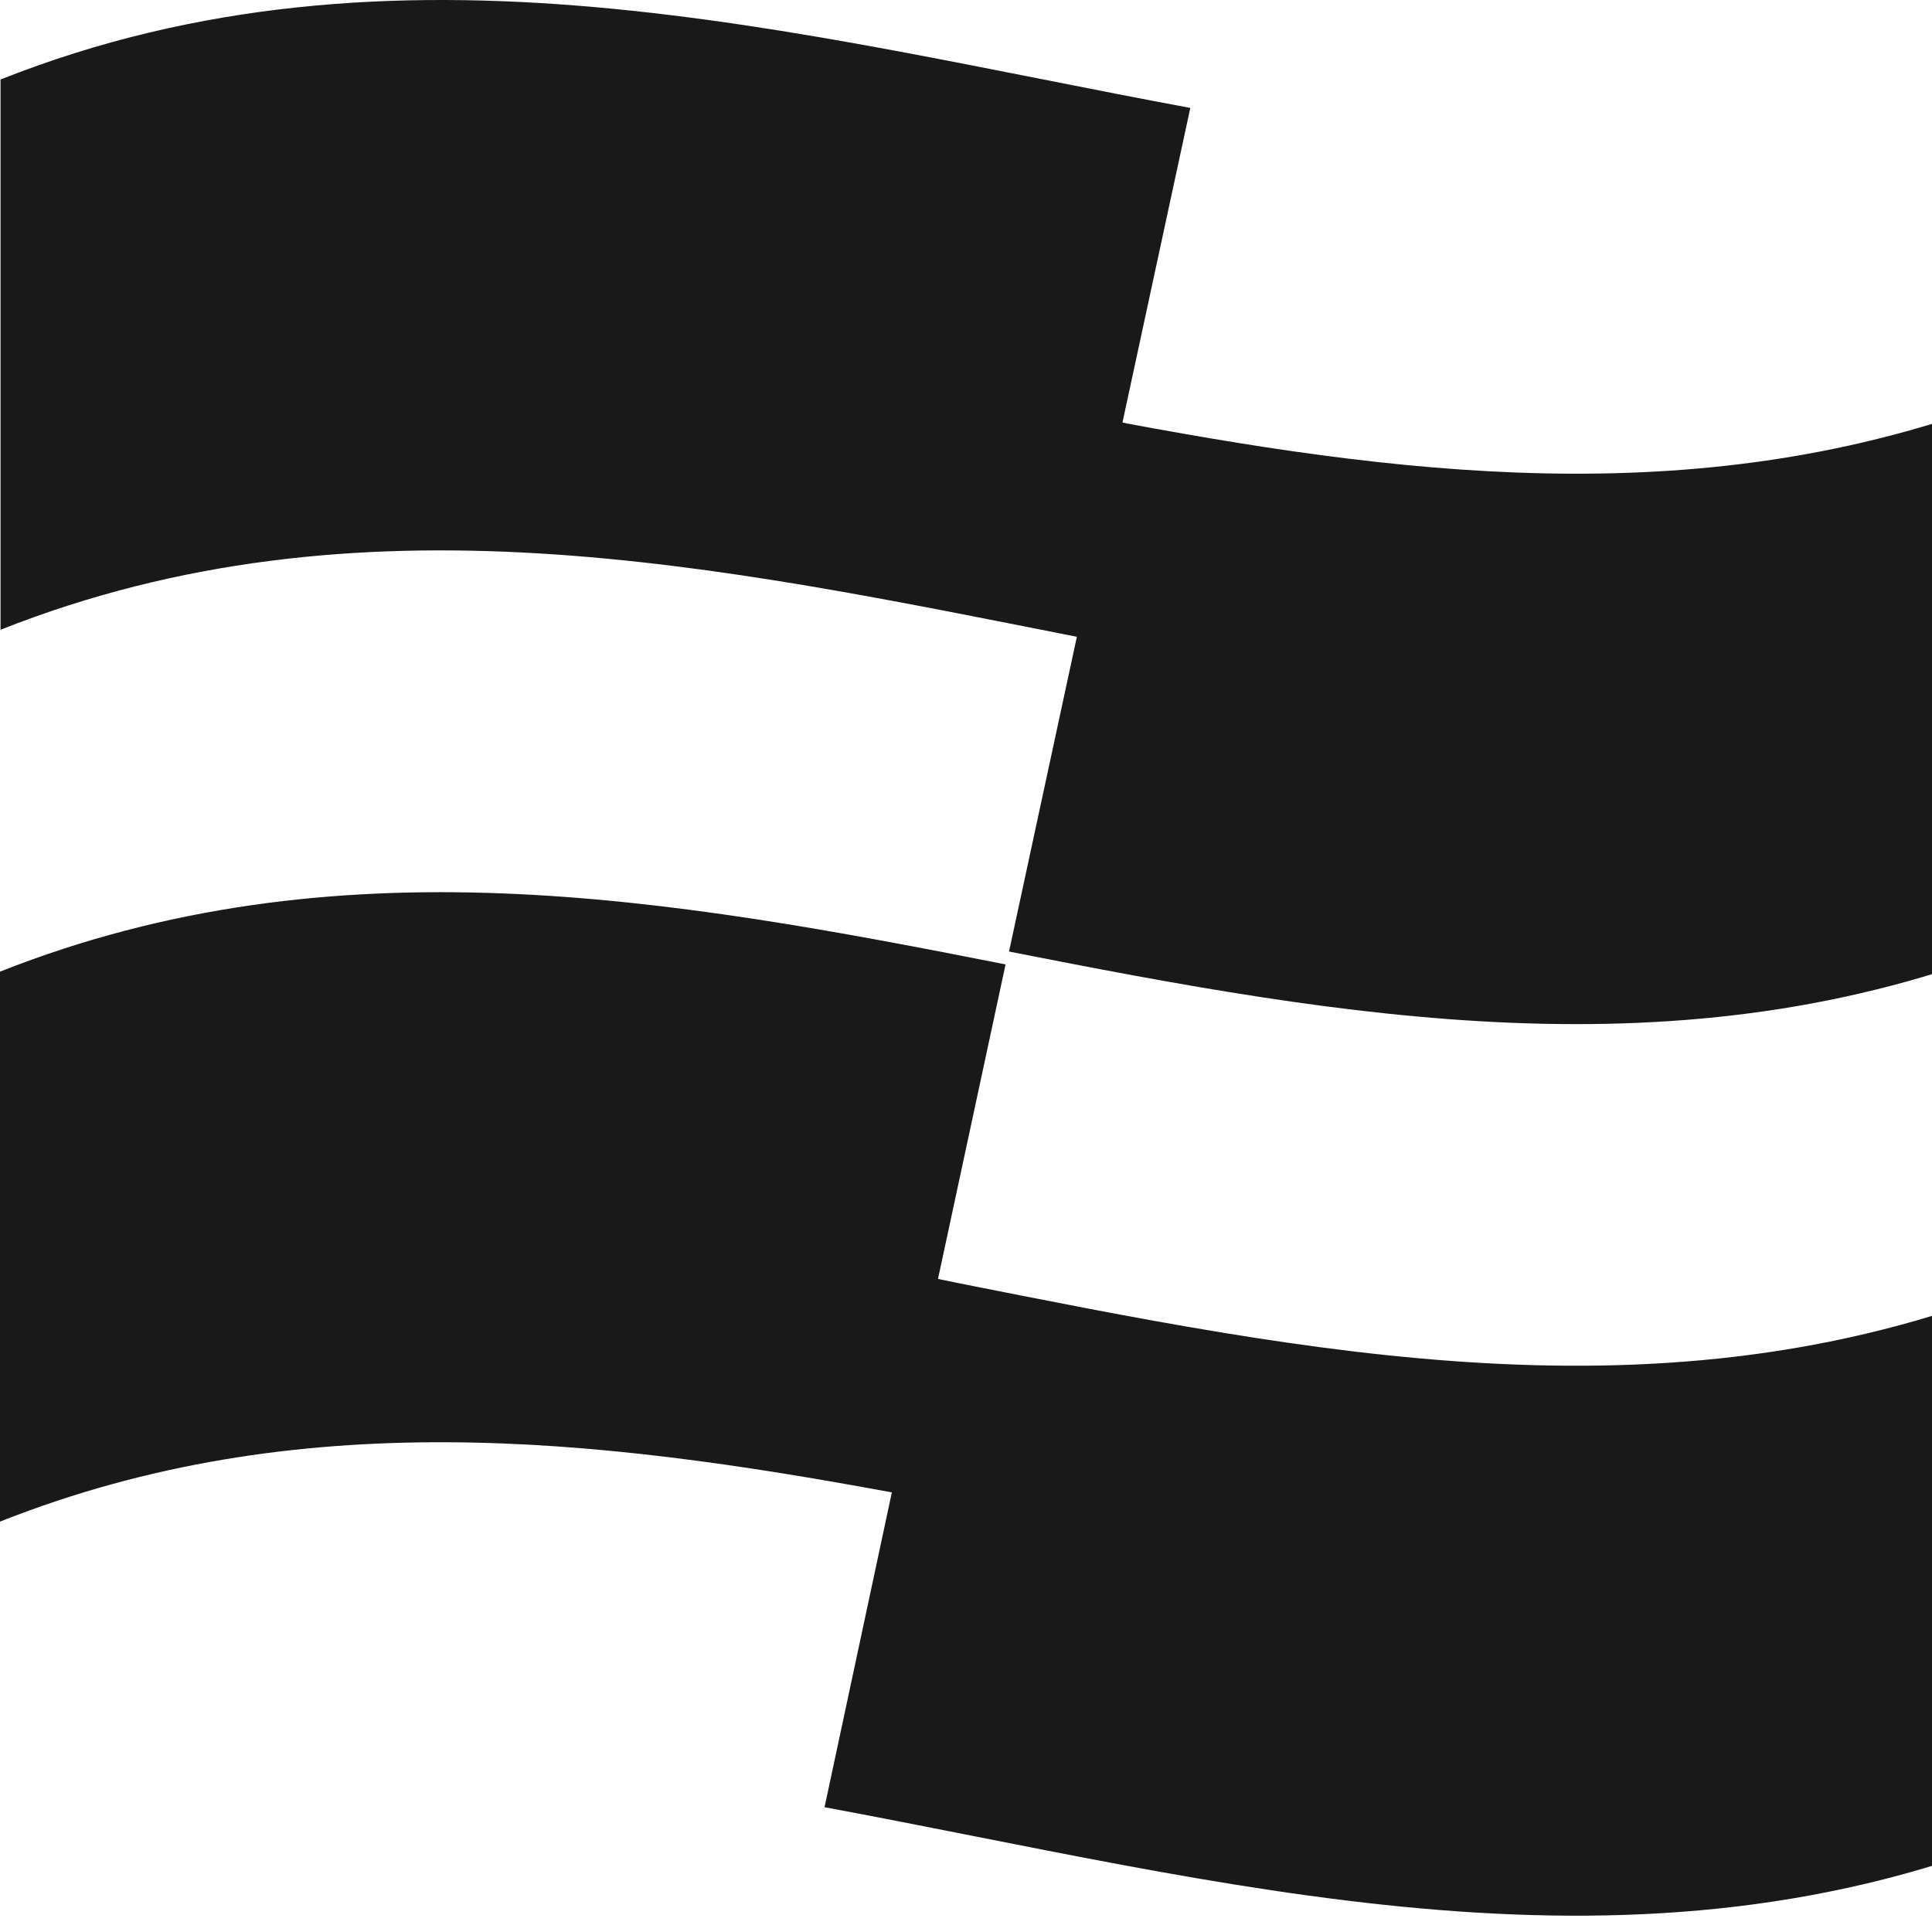
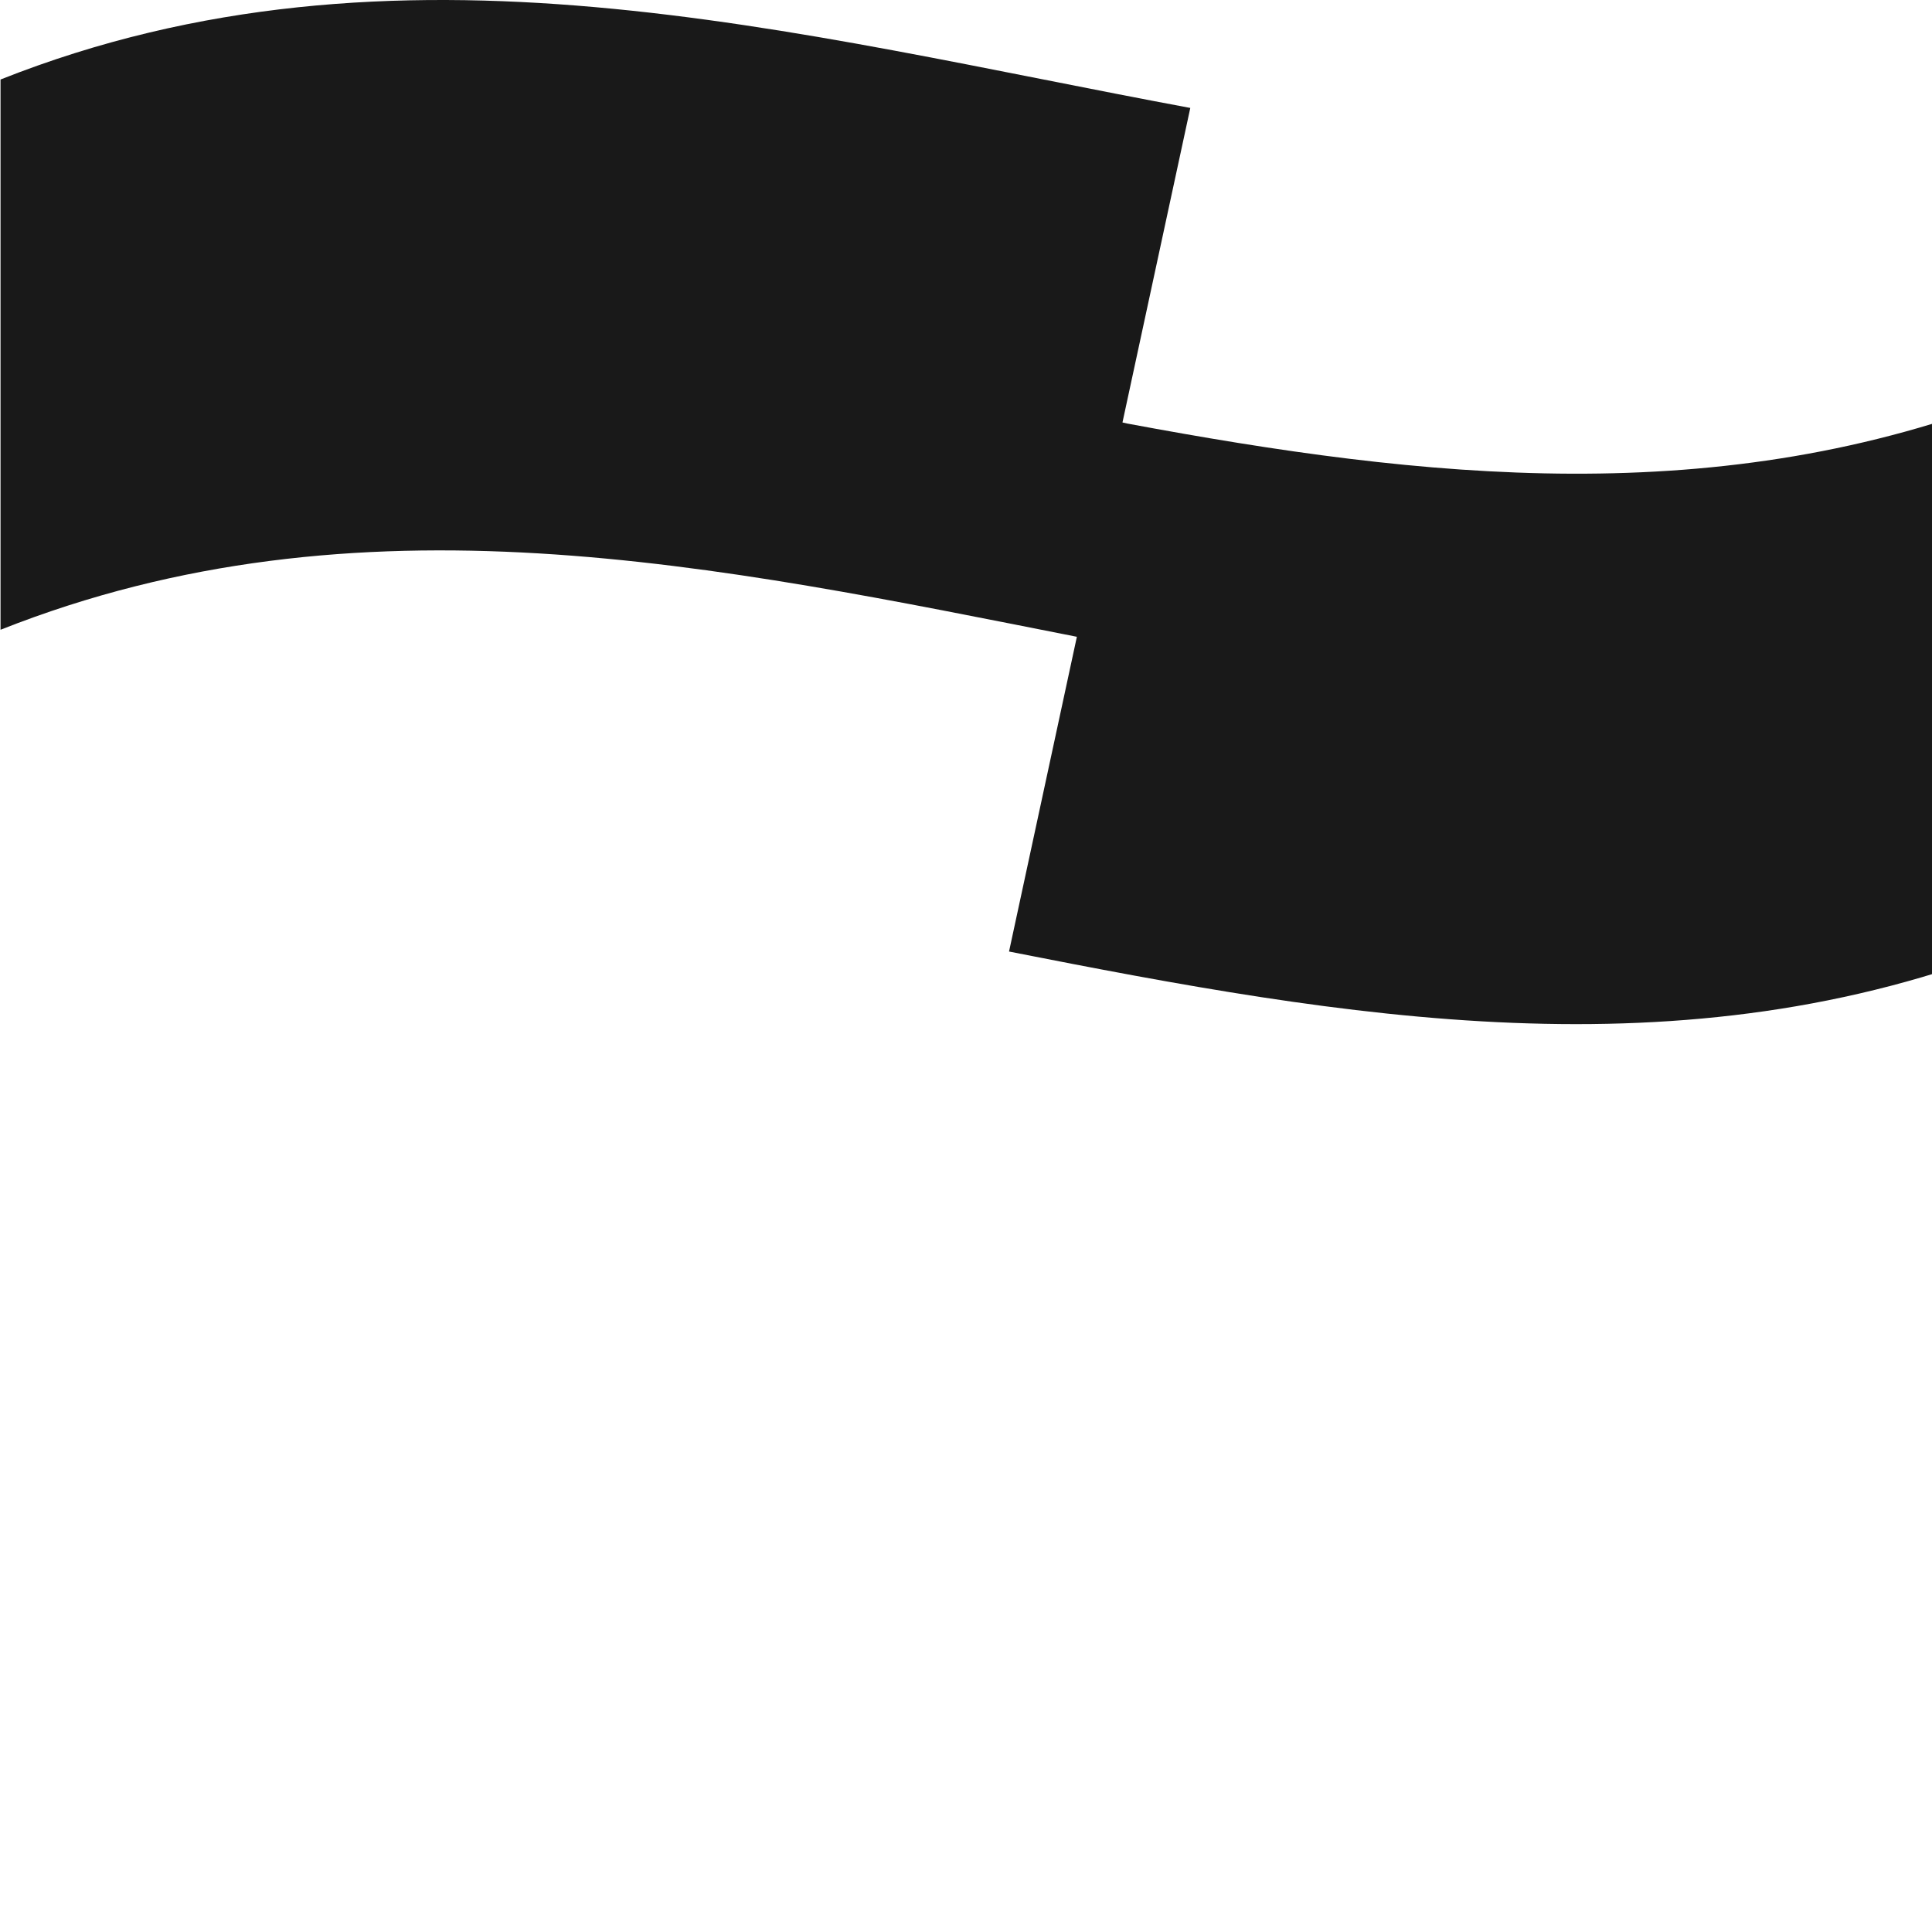
<svg xmlns="http://www.w3.org/2000/svg" width="84" height="84" viewBox="0 0 84 84" fill="none">
  <path d="M49.013 18.415L48.803 18.368L51.752 4.693C34.498 1.487 17.255 -3.375 0.023 3.457V27.381C15.623 21.201 31.21 24.606 46.809 27.684H46.821L43.871 41.371C58.48 44.25 73.076 46.862 87.684 41.068V17.144C74.79 22.251 61.895 20.817 49.013 18.415Z" fill="#191919" />
-   <path d="M41.586 55.77L40.782 55.606L43.72 41.931C29.146 39.051 14.573 36.475 0 42.246V66.157C12.929 61.039 25.859 62.497 38.776 64.887L35.85 78.574C53.128 81.78 70.394 86.677 87.672 79.845V55.933C72.306 62.007 56.952 58.813 41.575 55.77H41.586Z" fill="#191919" />
</svg>